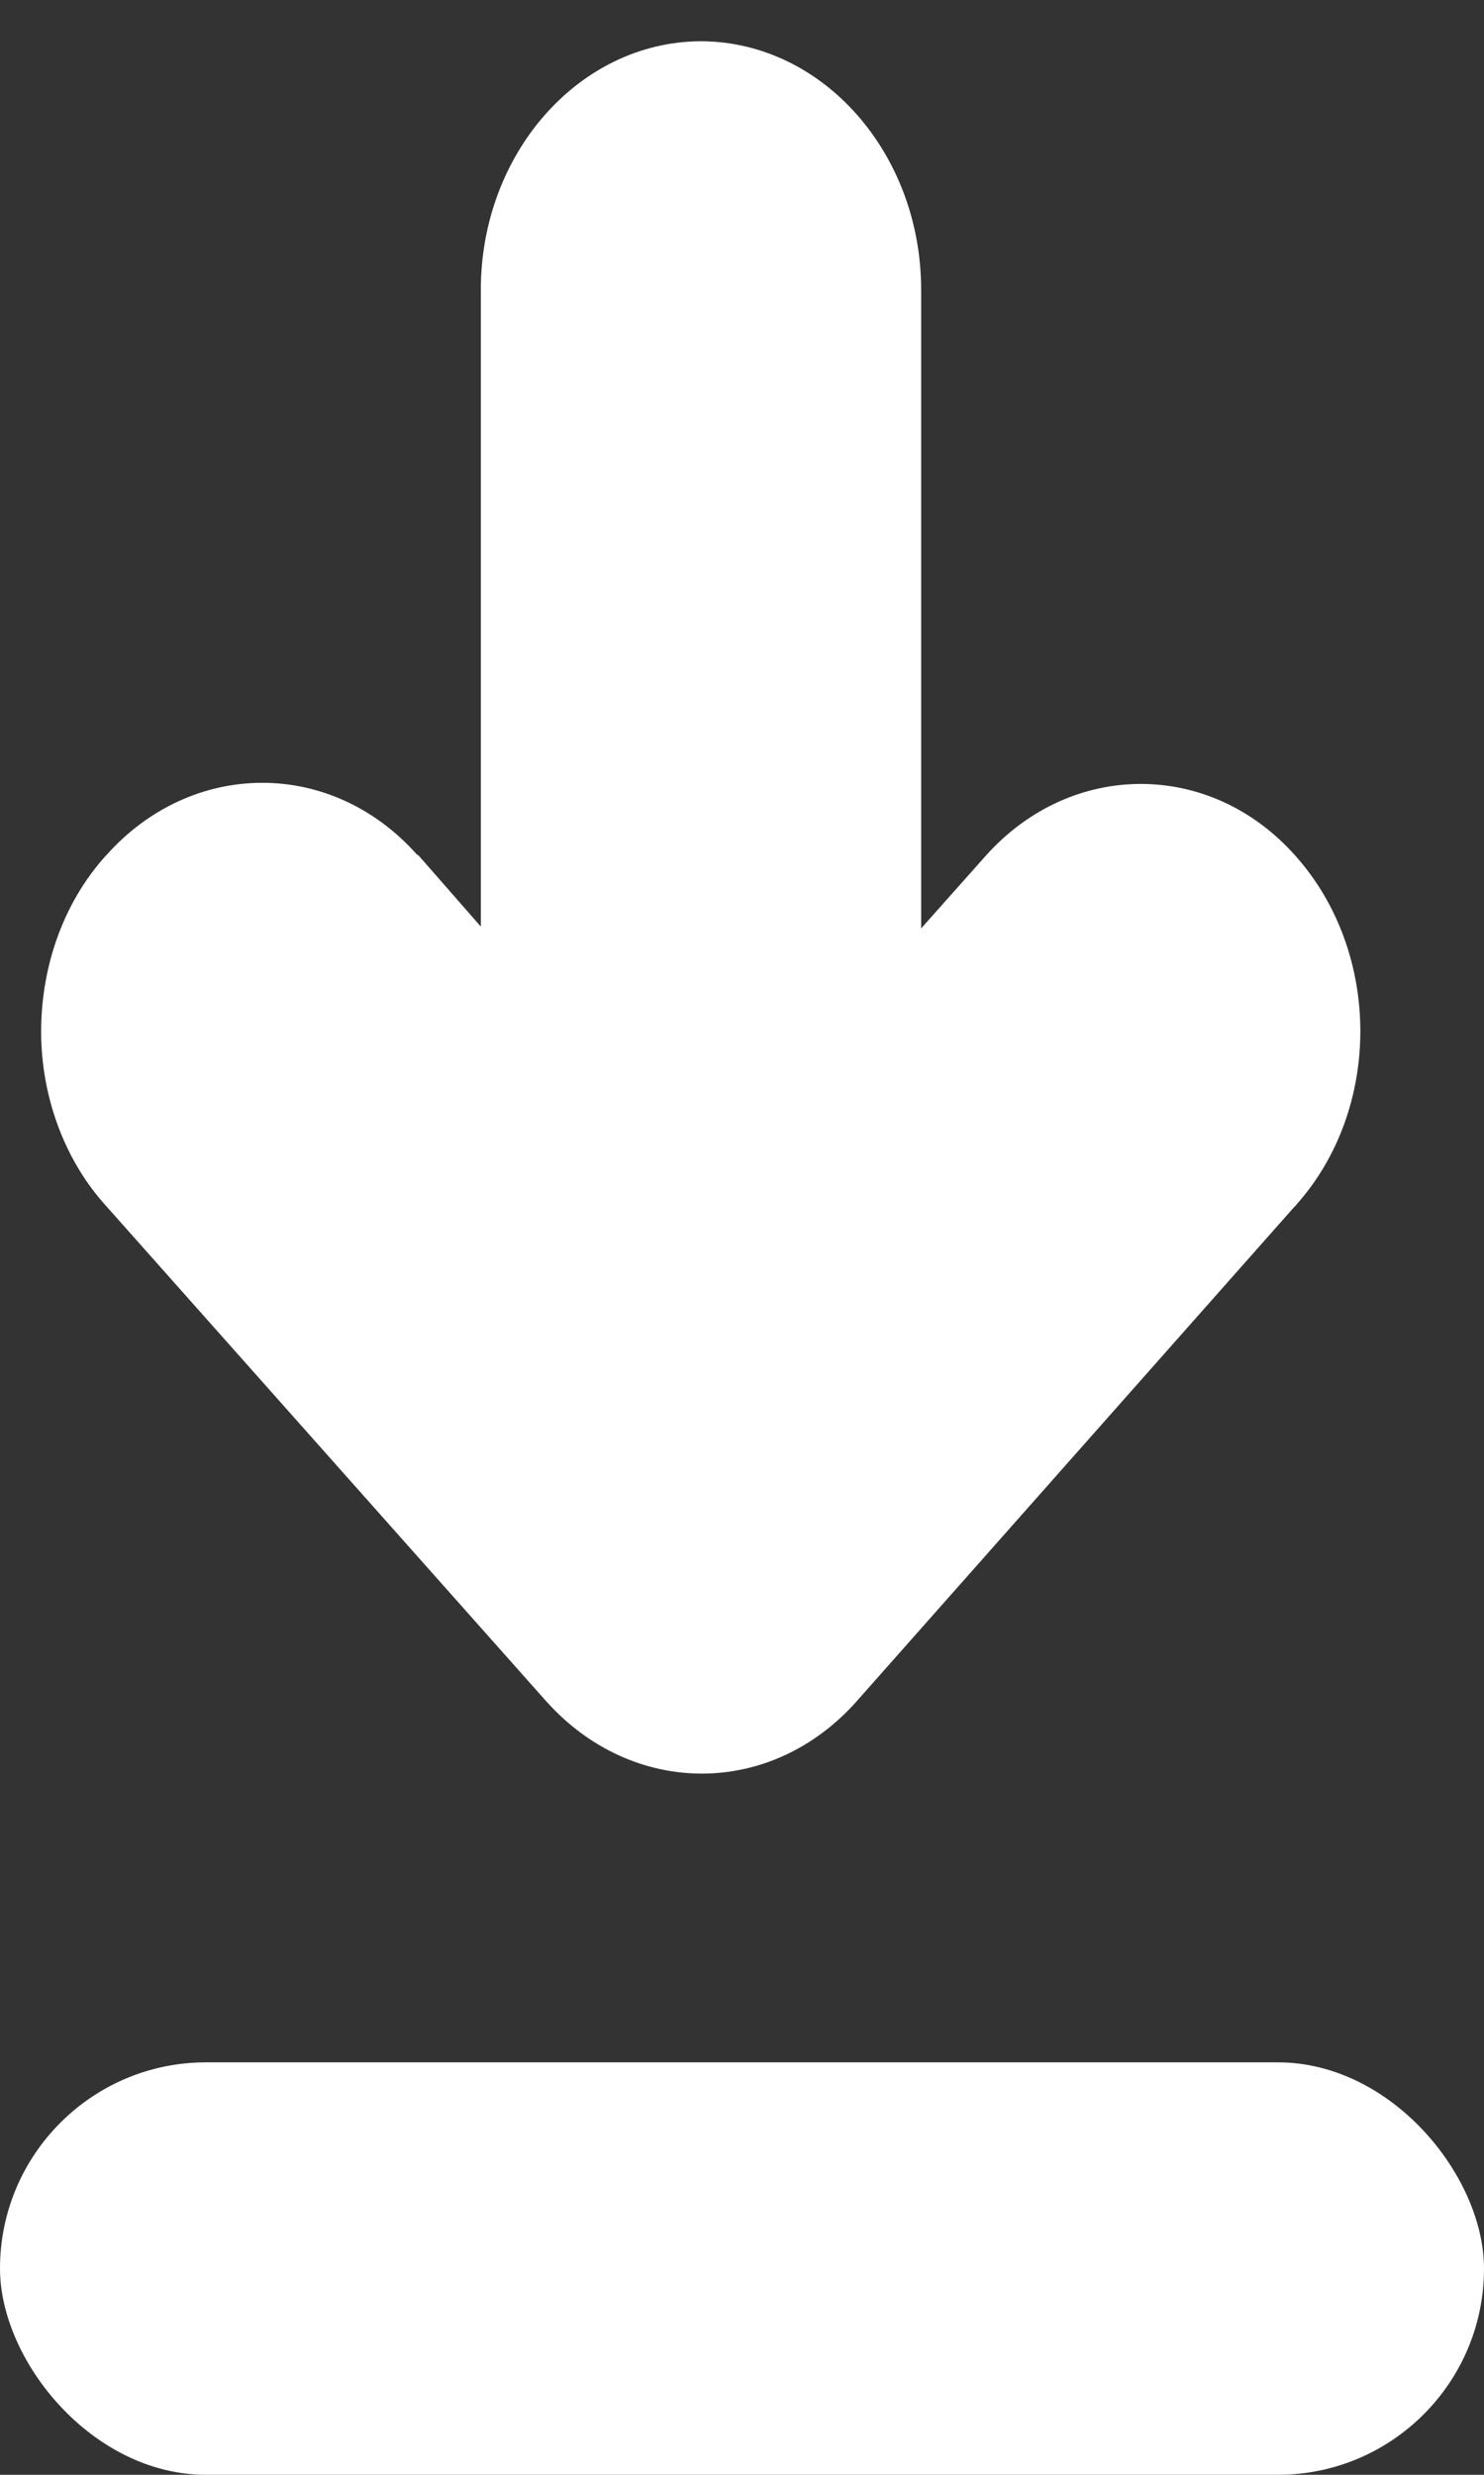
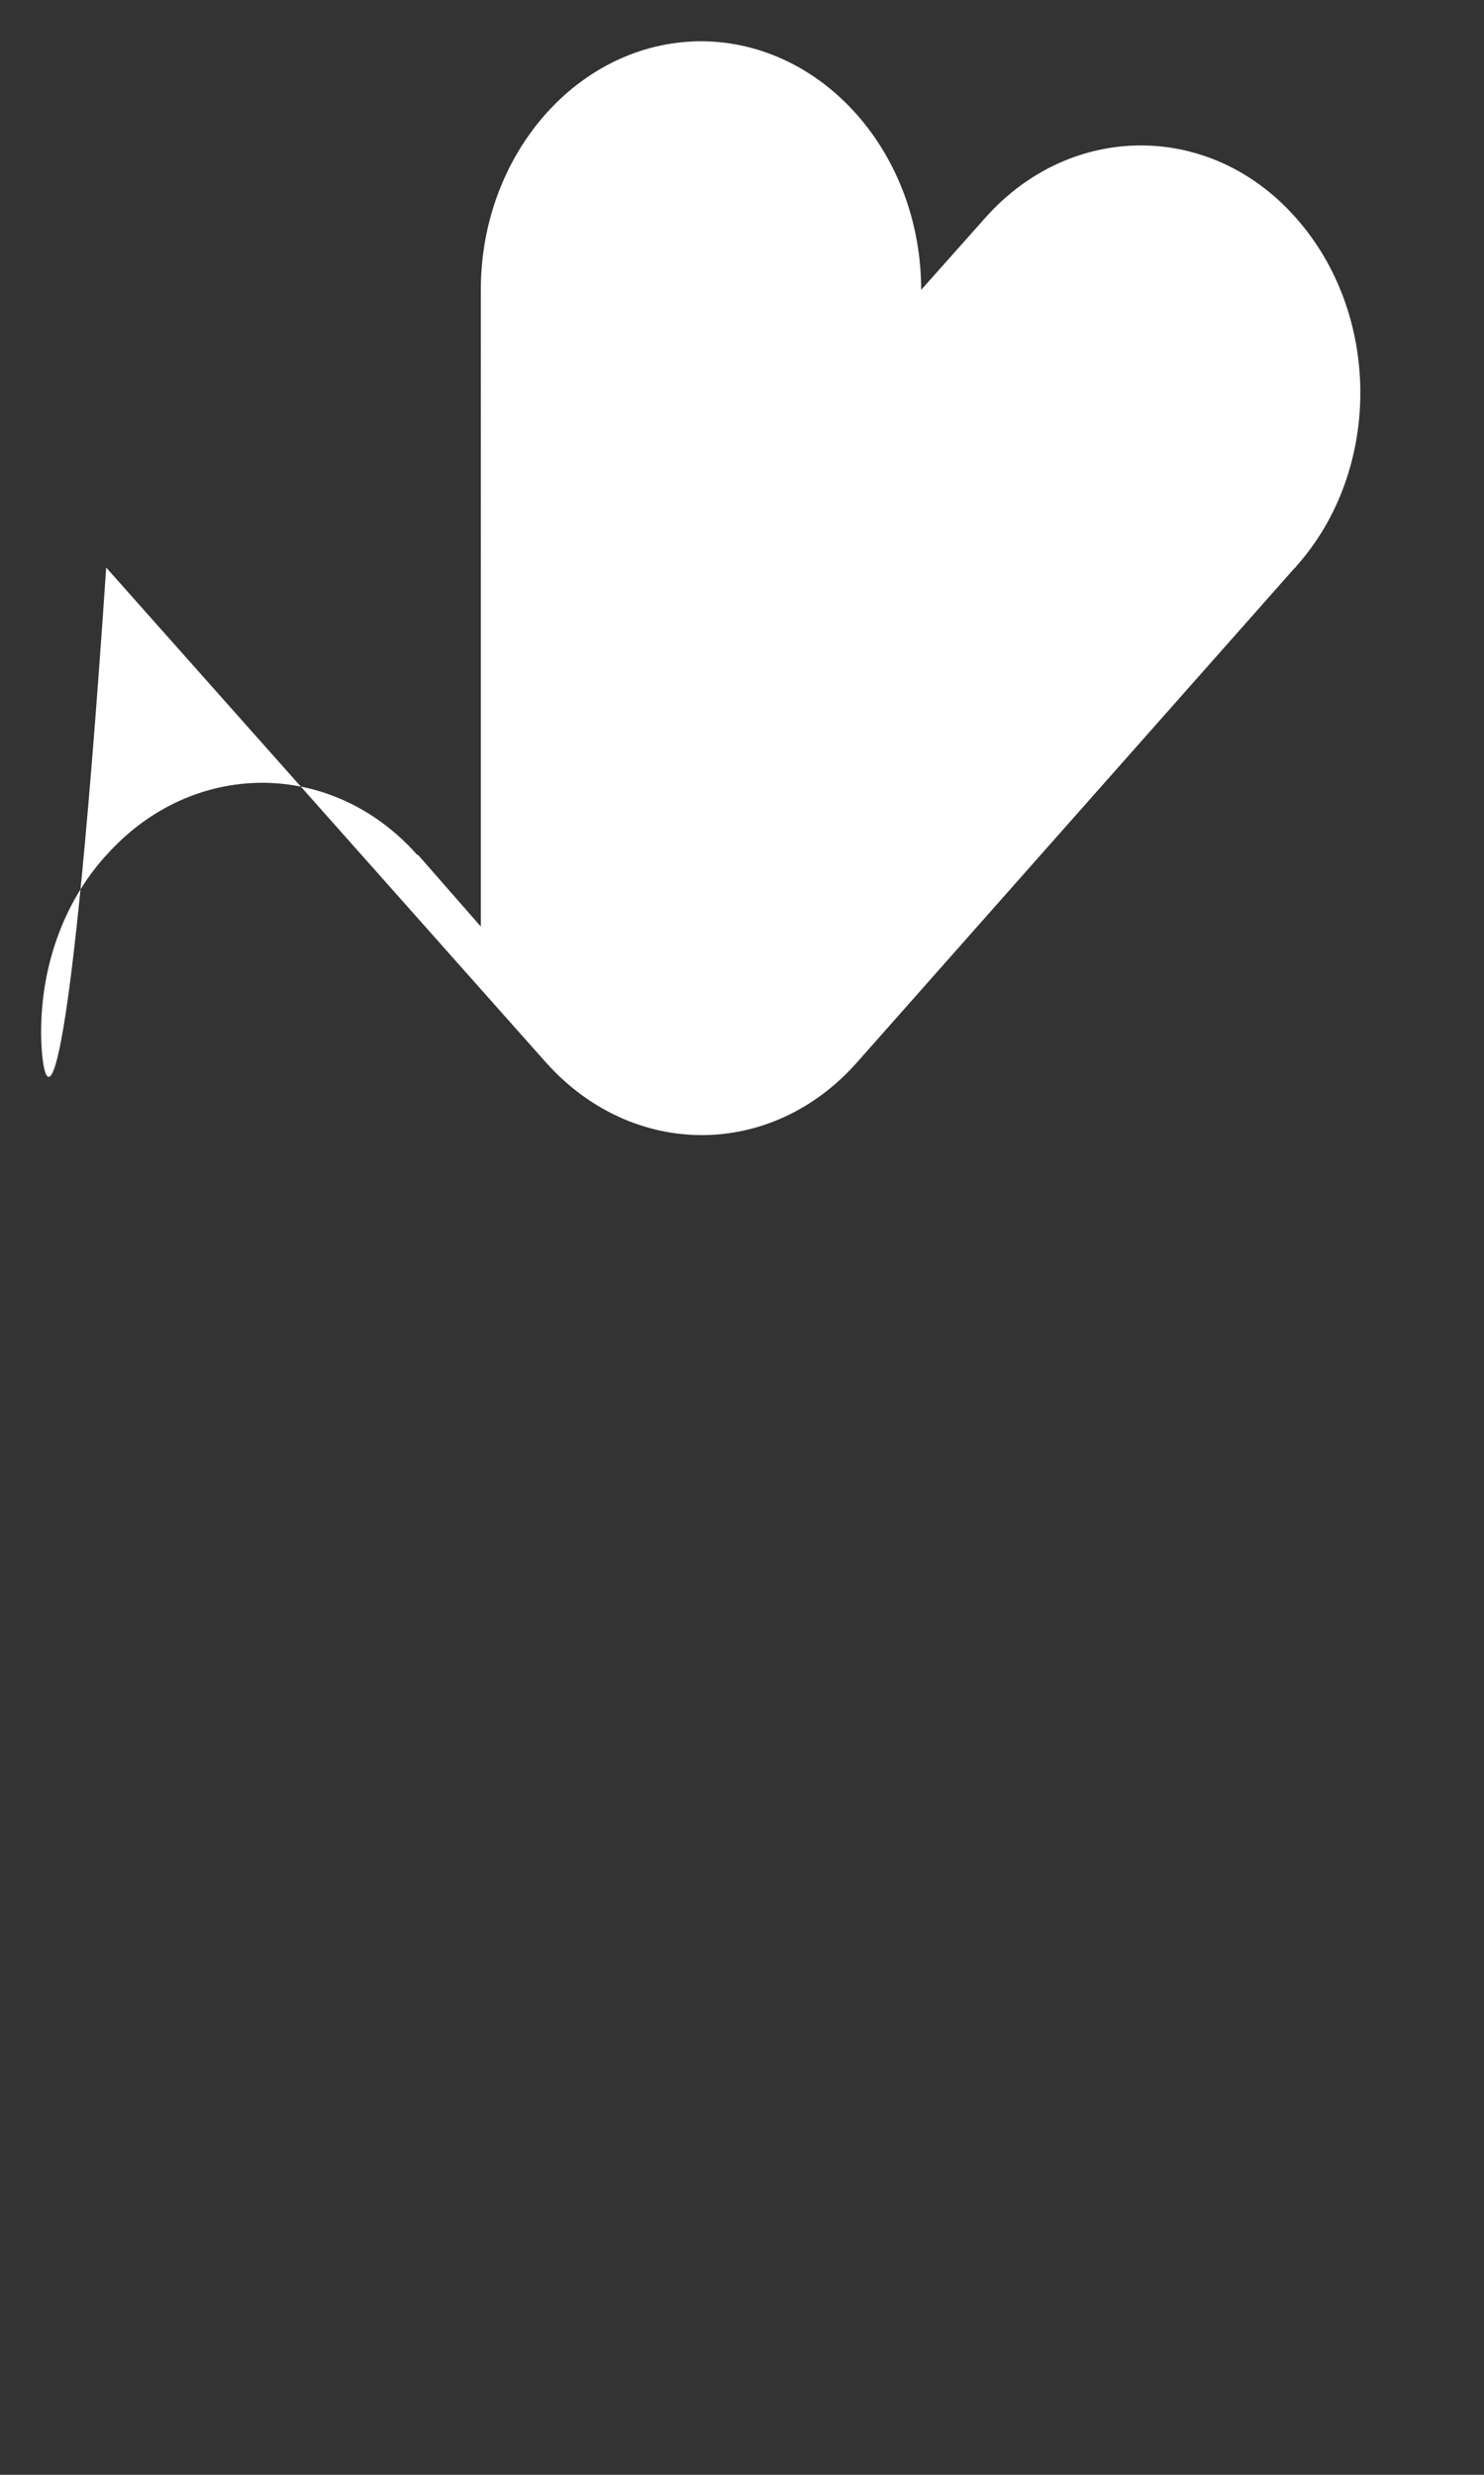
<svg xmlns="http://www.w3.org/2000/svg" height="30" width="18">
  <rect width="100%" height="100%" fill="#333333" stroke="none" />
  <g fill="#fff" fill-rule="evenodd">
-     <path d="M1.287 10.37c1.038-1.167 2.731-1.178 3.77-.011.01 0 .01.011.02.011l.755.862V3.514C5.832 1.86 7.022.511 8.492.5h.021c1.471.011 2.66 1.36 2.66 3.014v7.74l.787-.884c1.038-1.156 2.72-1.156 3.749 0 1.048 1.168 1.058 3.071.01 4.239 0 .01 0 .01-.01.01l-5.311 5.996c-1.038 1.178-2.721 1.178-3.77.011l-.01-.011-5.33-5.995C.802 14.087.52 13.35.5 12.59c-.02-.838.262-1.643.786-2.22z" />
-     <rect height="5" rx="2.5" width="18" y="25" />
+     <path d="M1.287 10.37c1.038-1.167 2.731-1.178 3.77-.011.01 0 .01.011.02.011l.755.862V3.514C5.832 1.86 7.022.511 8.492.5h.021c1.471.011 2.66 1.36 2.66 3.014l.787-.884c1.038-1.156 2.72-1.156 3.749 0 1.048 1.168 1.058 3.071.01 4.239 0 .01 0 .01-.01.01l-5.311 5.996c-1.038 1.178-2.721 1.178-3.77.011l-.01-.011-5.33-5.995C.802 14.087.52 13.35.5 12.59c-.02-.838.262-1.643.786-2.22z" />
  </g>
</svg>